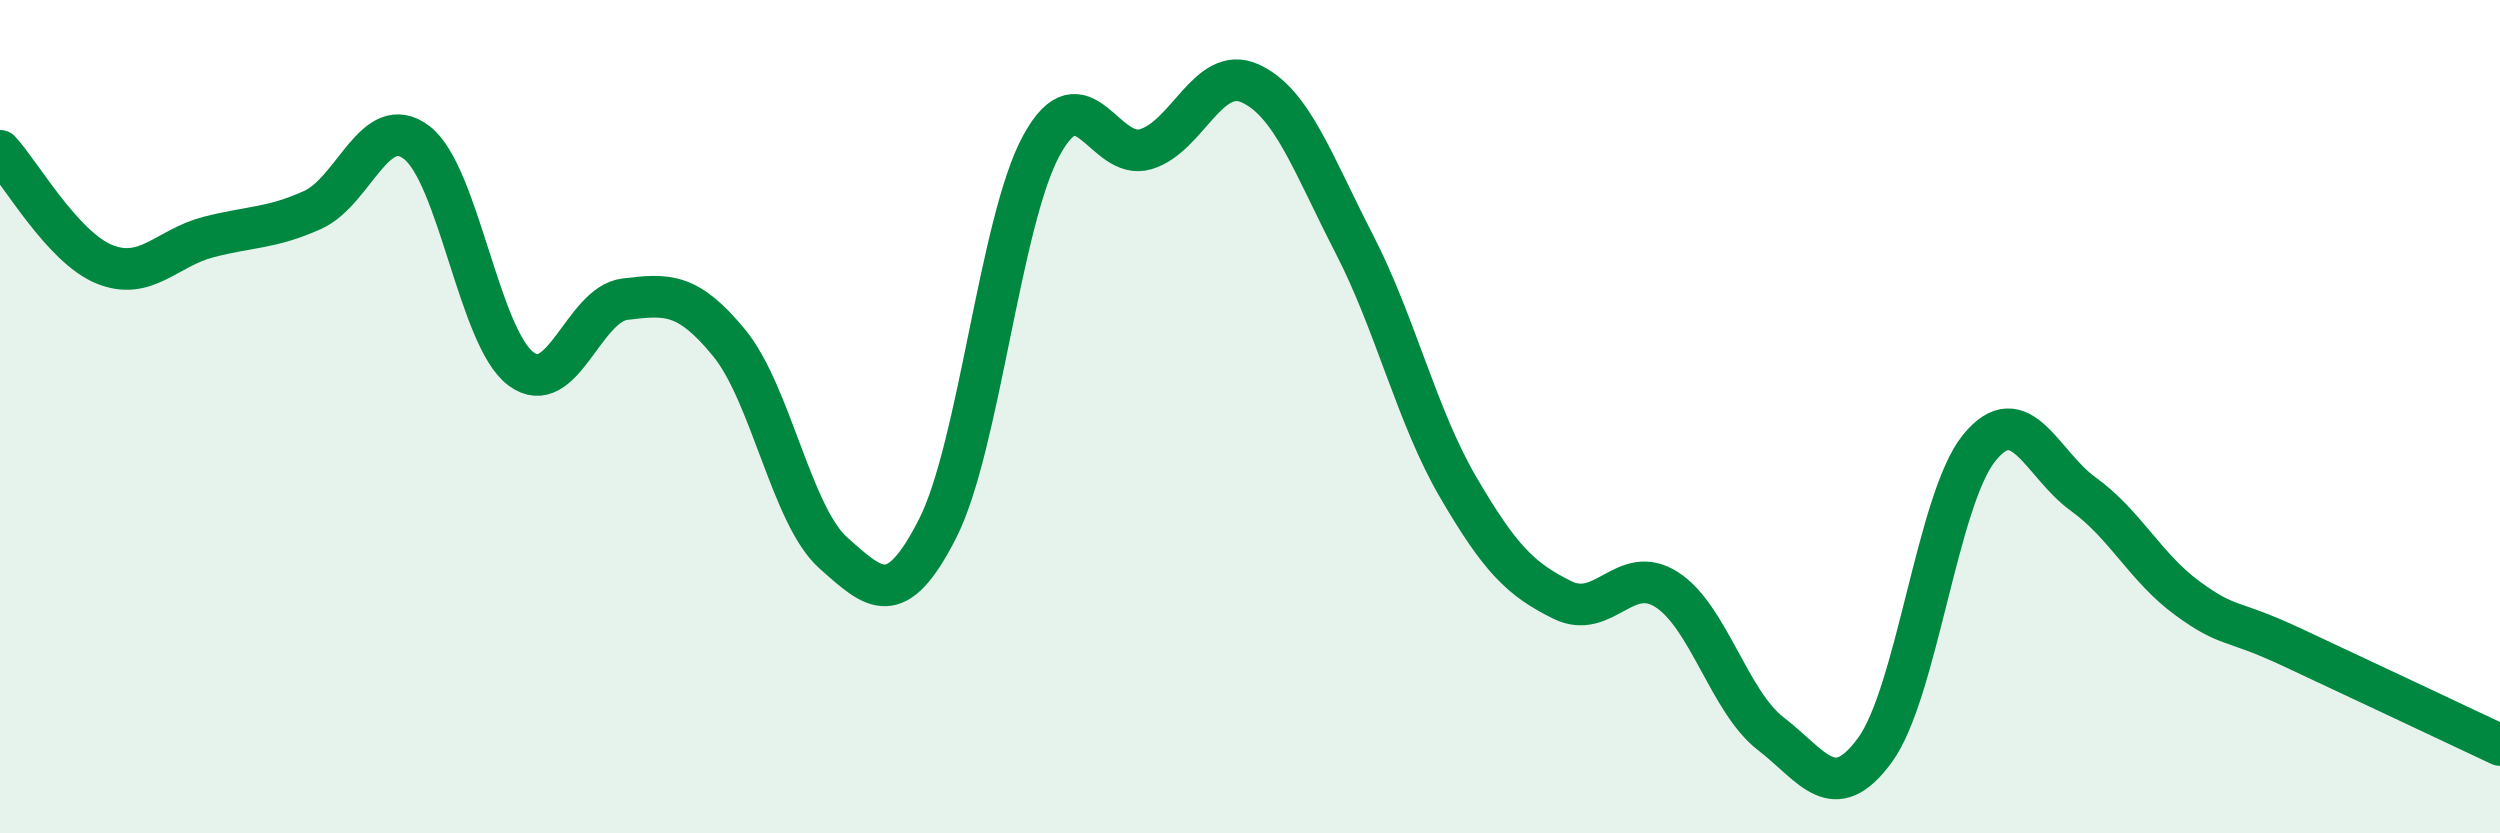
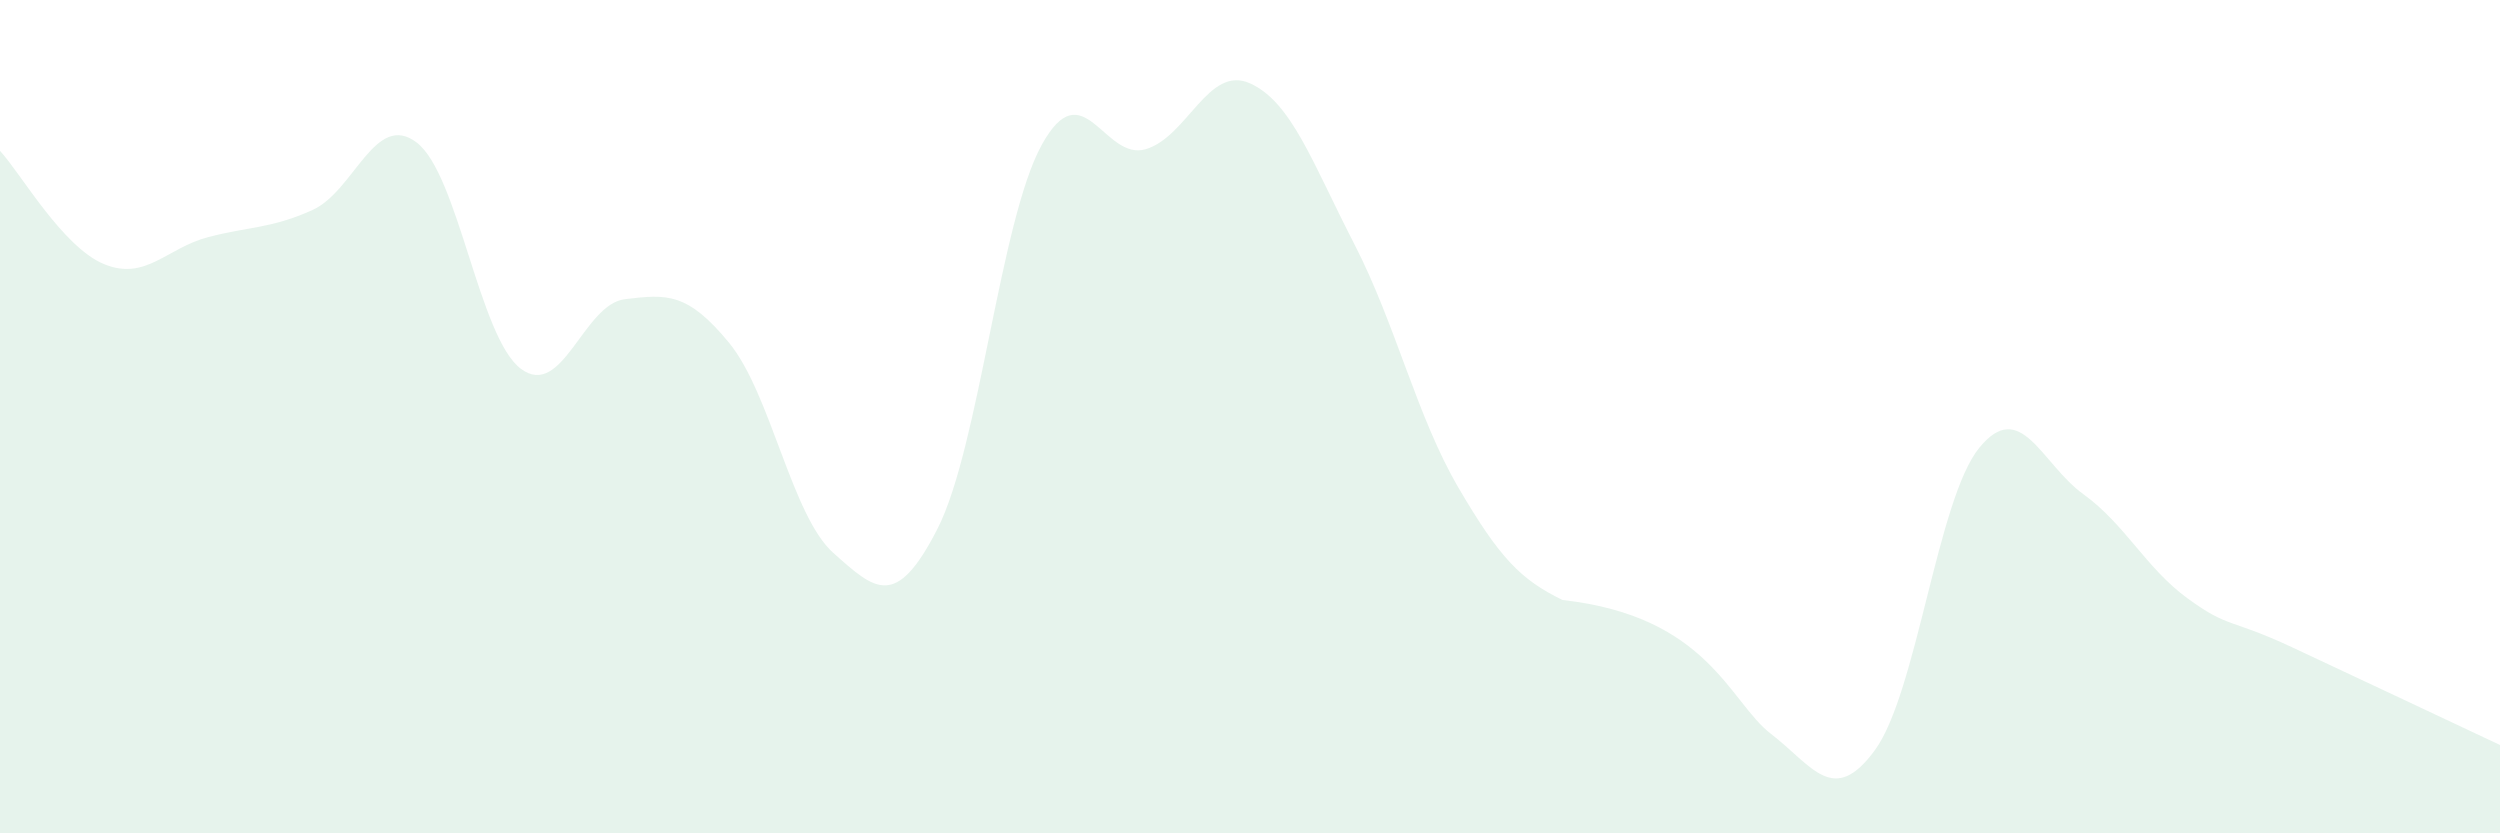
<svg xmlns="http://www.w3.org/2000/svg" width="60" height="20" viewBox="0 0 60 20">
-   <path d="M 0,3.62 C 0.5,4.16 1.5,5.93 2.5,6.34 C 3.5,6.75 4,5.95 5,5.69 C 6,5.43 6.5,5.49 7.5,5.04 C 8.5,4.59 9,2.66 10,3.42 C 11,4.18 11.5,8.1 12.5,8.85 C 13.5,9.6 14,7.3 15,7.18 C 16,7.06 16.5,7.01 17.5,8.23 C 18.5,9.45 19,12.38 20,13.27 C 21,14.16 21.5,14.65 22.5,12.69 C 23.5,10.73 24,5.3 25,3.48 C 26,1.66 26.5,3.88 27.5,3.58 C 28.5,3.28 29,1.55 30,2 C 31,2.45 31.5,3.91 32.5,5.85 C 33.5,7.79 34,9.99 35,11.7 C 36,13.41 36.5,13.91 37.5,14.4 C 38.5,14.89 39,13.51 40,14.15 C 41,14.79 41.5,16.84 42.5,17.61 C 43.5,18.38 44,19.37 45,18 C 46,16.63 46.5,11.98 47.5,10.75 C 48.5,9.52 49,11.14 50,11.86 C 51,12.58 51.5,13.63 52.5,14.36 C 53.5,15.09 53.5,14.83 55,15.53 C 56.5,16.23 59,17.41 60,17.88L60 20L0 20Z" fill="#008740" opacity="0.1" stroke-linecap="round" stroke-linejoin="round" />
-   <path d="M 0,3.62 C 0.5,4.16 1.5,5.93 2.5,6.34 C 3.5,6.75 4,5.95 5,5.69 C 6,5.43 6.5,5.49 7.5,5.04 C 8.5,4.59 9,2.66 10,3.42 C 11,4.18 11.5,8.1 12.5,8.85 C 13.5,9.6 14,7.3 15,7.18 C 16,7.06 16.5,7.01 17.5,8.23 C 18.5,9.45 19,12.38 20,13.27 C 21,14.16 21.5,14.65 22.5,12.69 C 23.5,10.73 24,5.3 25,3.48 C 26,1.66 26.5,3.88 27.5,3.58 C 28.5,3.28 29,1.55 30,2 C 31,2.45 31.5,3.91 32.5,5.85 C 33.5,7.79 34,9.99 35,11.7 C 36,13.41 36.5,13.91 37.5,14.4 C 38.5,14.89 39,13.51 40,14.15 C 41,14.79 41.5,16.84 42.5,17.61 C 43.5,18.38 44,19.37 45,18 C 46,16.63 46.5,11.98 47.5,10.75 C 48.5,9.52 49,11.14 50,11.86 C 51,12.58 51.5,13.63 52.5,14.36 C 53.5,15.09 53.5,14.83 55,15.53 C 56.5,16.23 59,17.41 60,17.88" stroke="#008740" stroke-width="1" fill="none" stroke-linecap="round" stroke-linejoin="round" />
+   <path d="M 0,3.62 C 0.5,4.16 1.5,5.93 2.5,6.34 C 3.5,6.75 4,5.95 5,5.69 C 6,5.43 6.5,5.49 7.5,5.04 C 8.5,4.59 9,2.66 10,3.42 C 11,4.18 11.5,8.1 12.5,8.85 C 13.5,9.6 14,7.3 15,7.18 C 16,7.06 16.5,7.01 17.5,8.23 C 18.5,9.45 19,12.38 20,13.27 C 21,14.16 21.5,14.65 22.5,12.69 C 23.5,10.73 24,5.3 25,3.48 C 26,1.66 26.5,3.88 27.5,3.58 C 28.5,3.28 29,1.55 30,2 C 31,2.45 31.5,3.91 32.5,5.85 C 33.5,7.79 34,9.99 35,11.7 C 36,13.41 36.5,13.91 37.5,14.4 C 41,14.79 41.5,16.84 42.5,17.61 C 43.5,18.38 44,19.37 45,18 C 46,16.63 46.5,11.98 47.5,10.75 C 48.5,9.52 49,11.14 50,11.86 C 51,12.58 51.5,13.63 52.5,14.36 C 53.5,15.09 53.5,14.83 55,15.53 C 56.5,16.23 59,17.41 60,17.88L60 20L0 20Z" fill="#008740" opacity="0.1" stroke-linecap="round" stroke-linejoin="round" />
</svg>